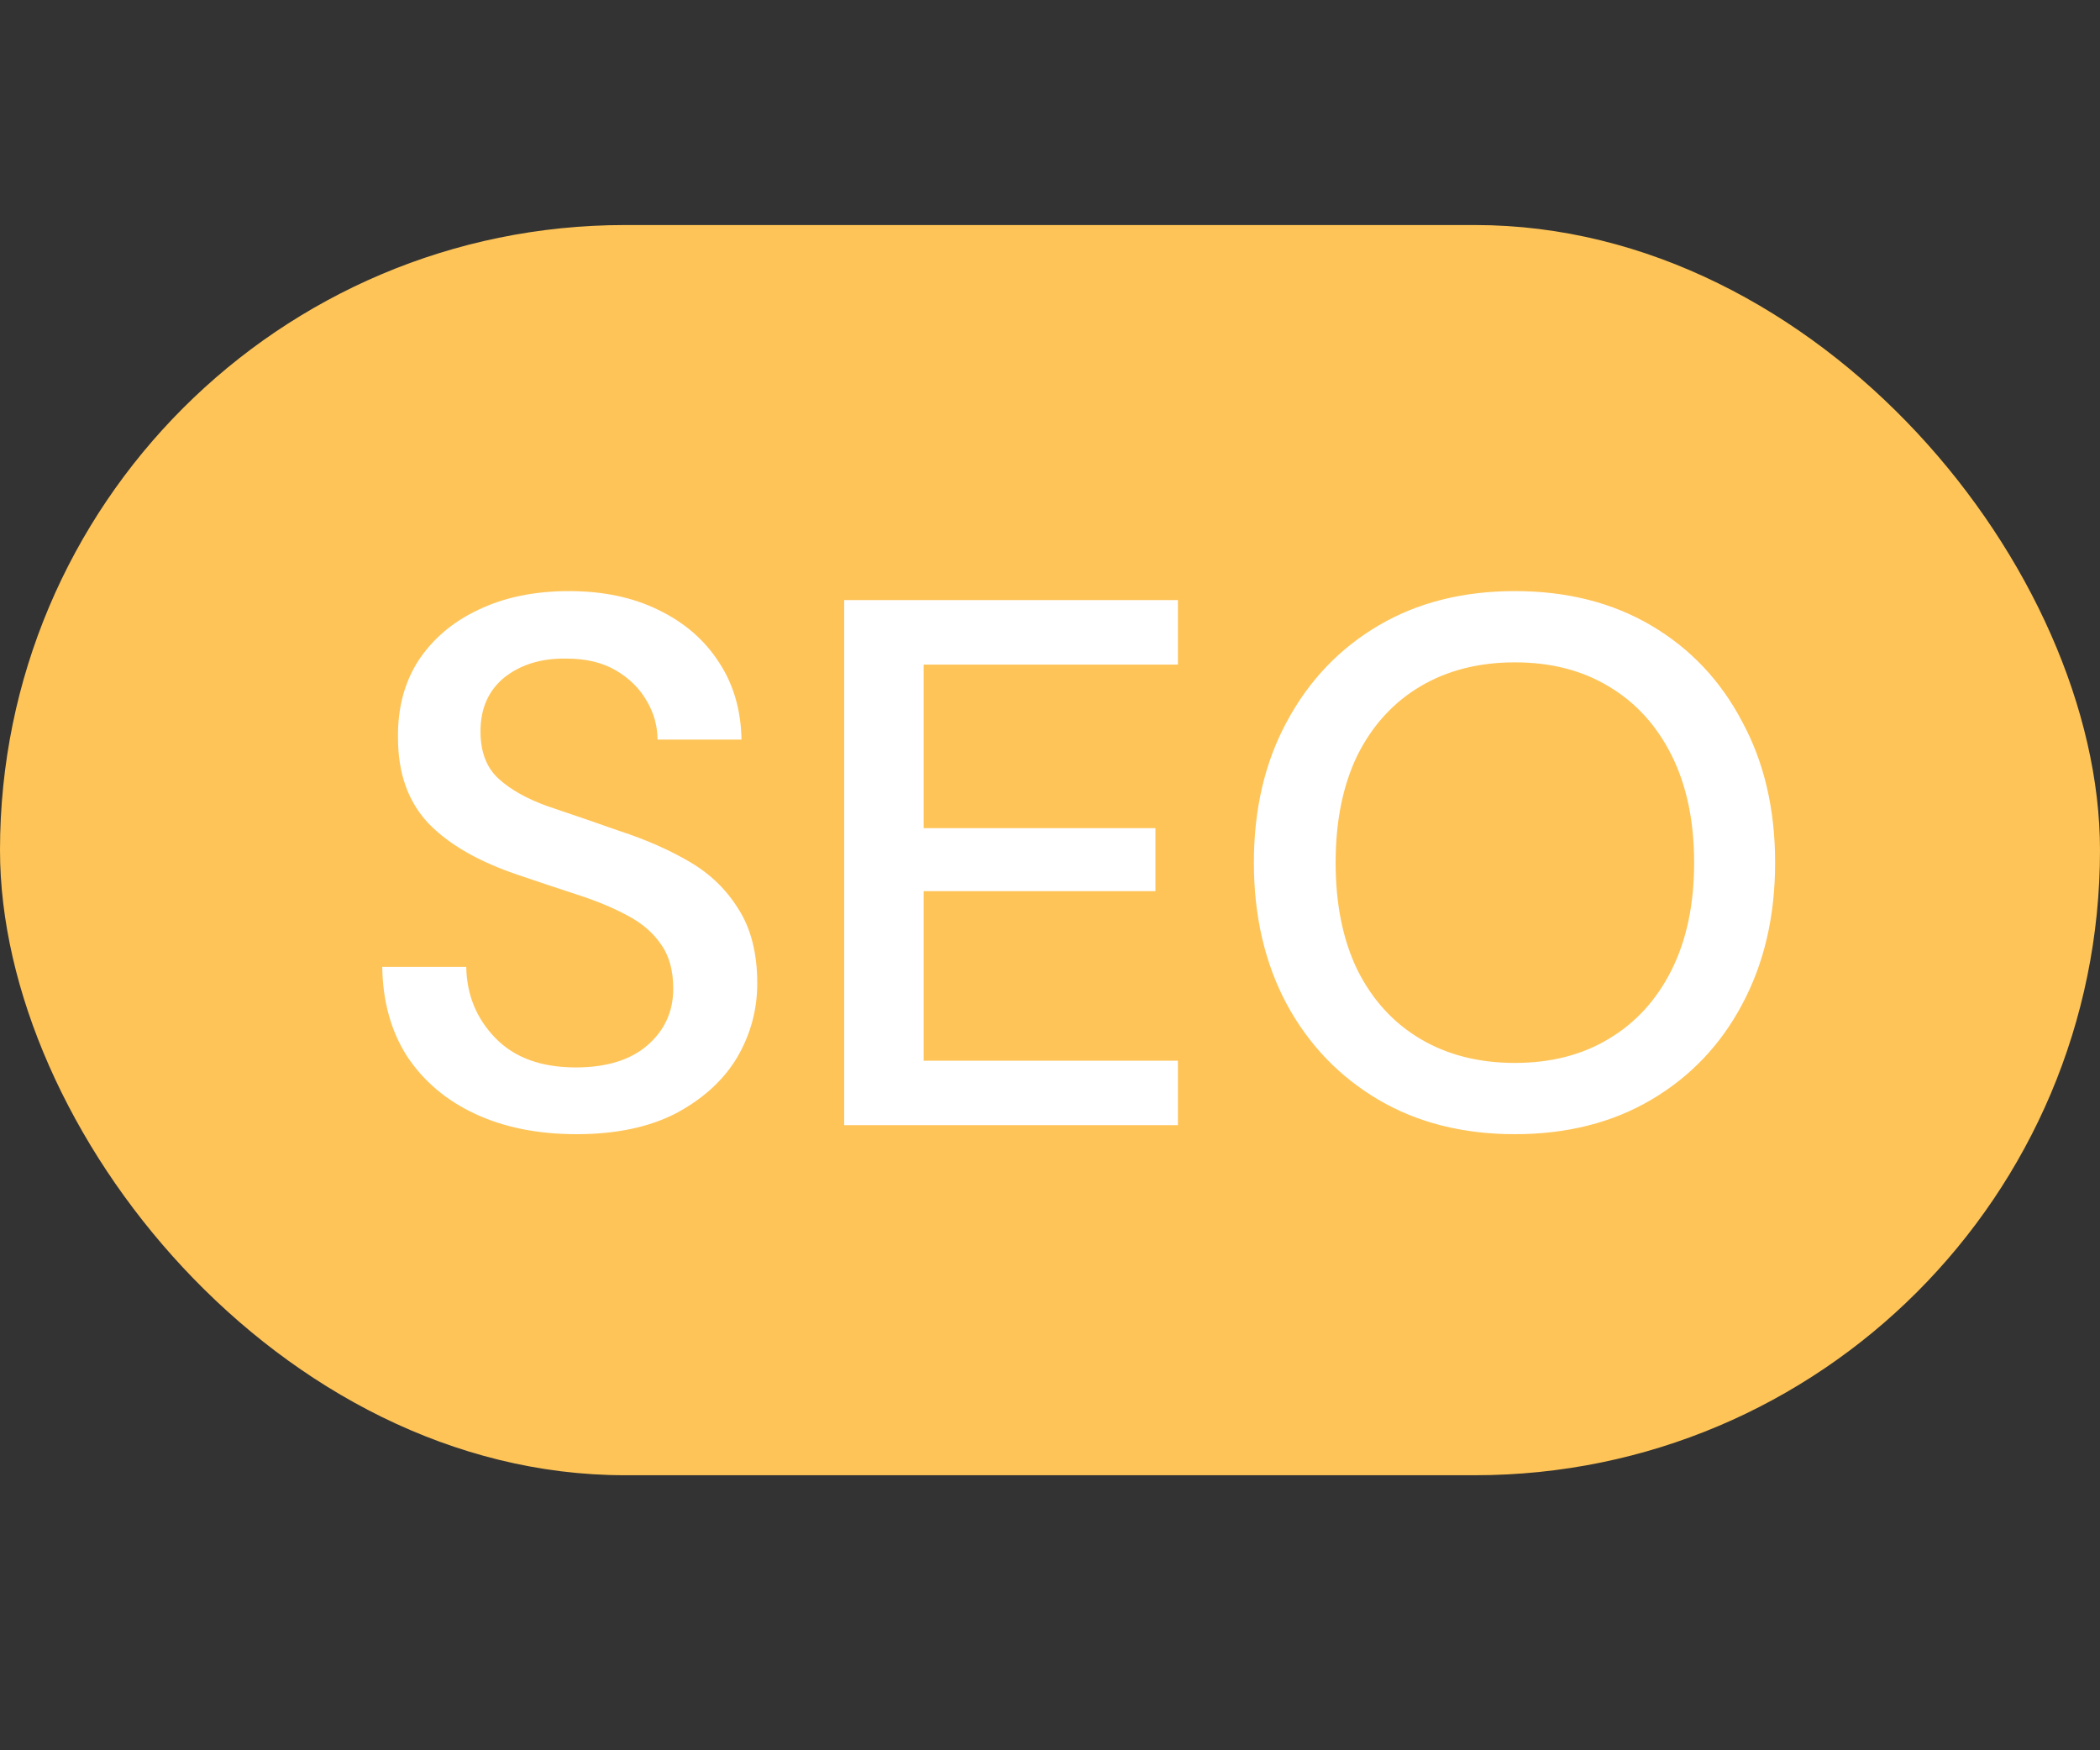
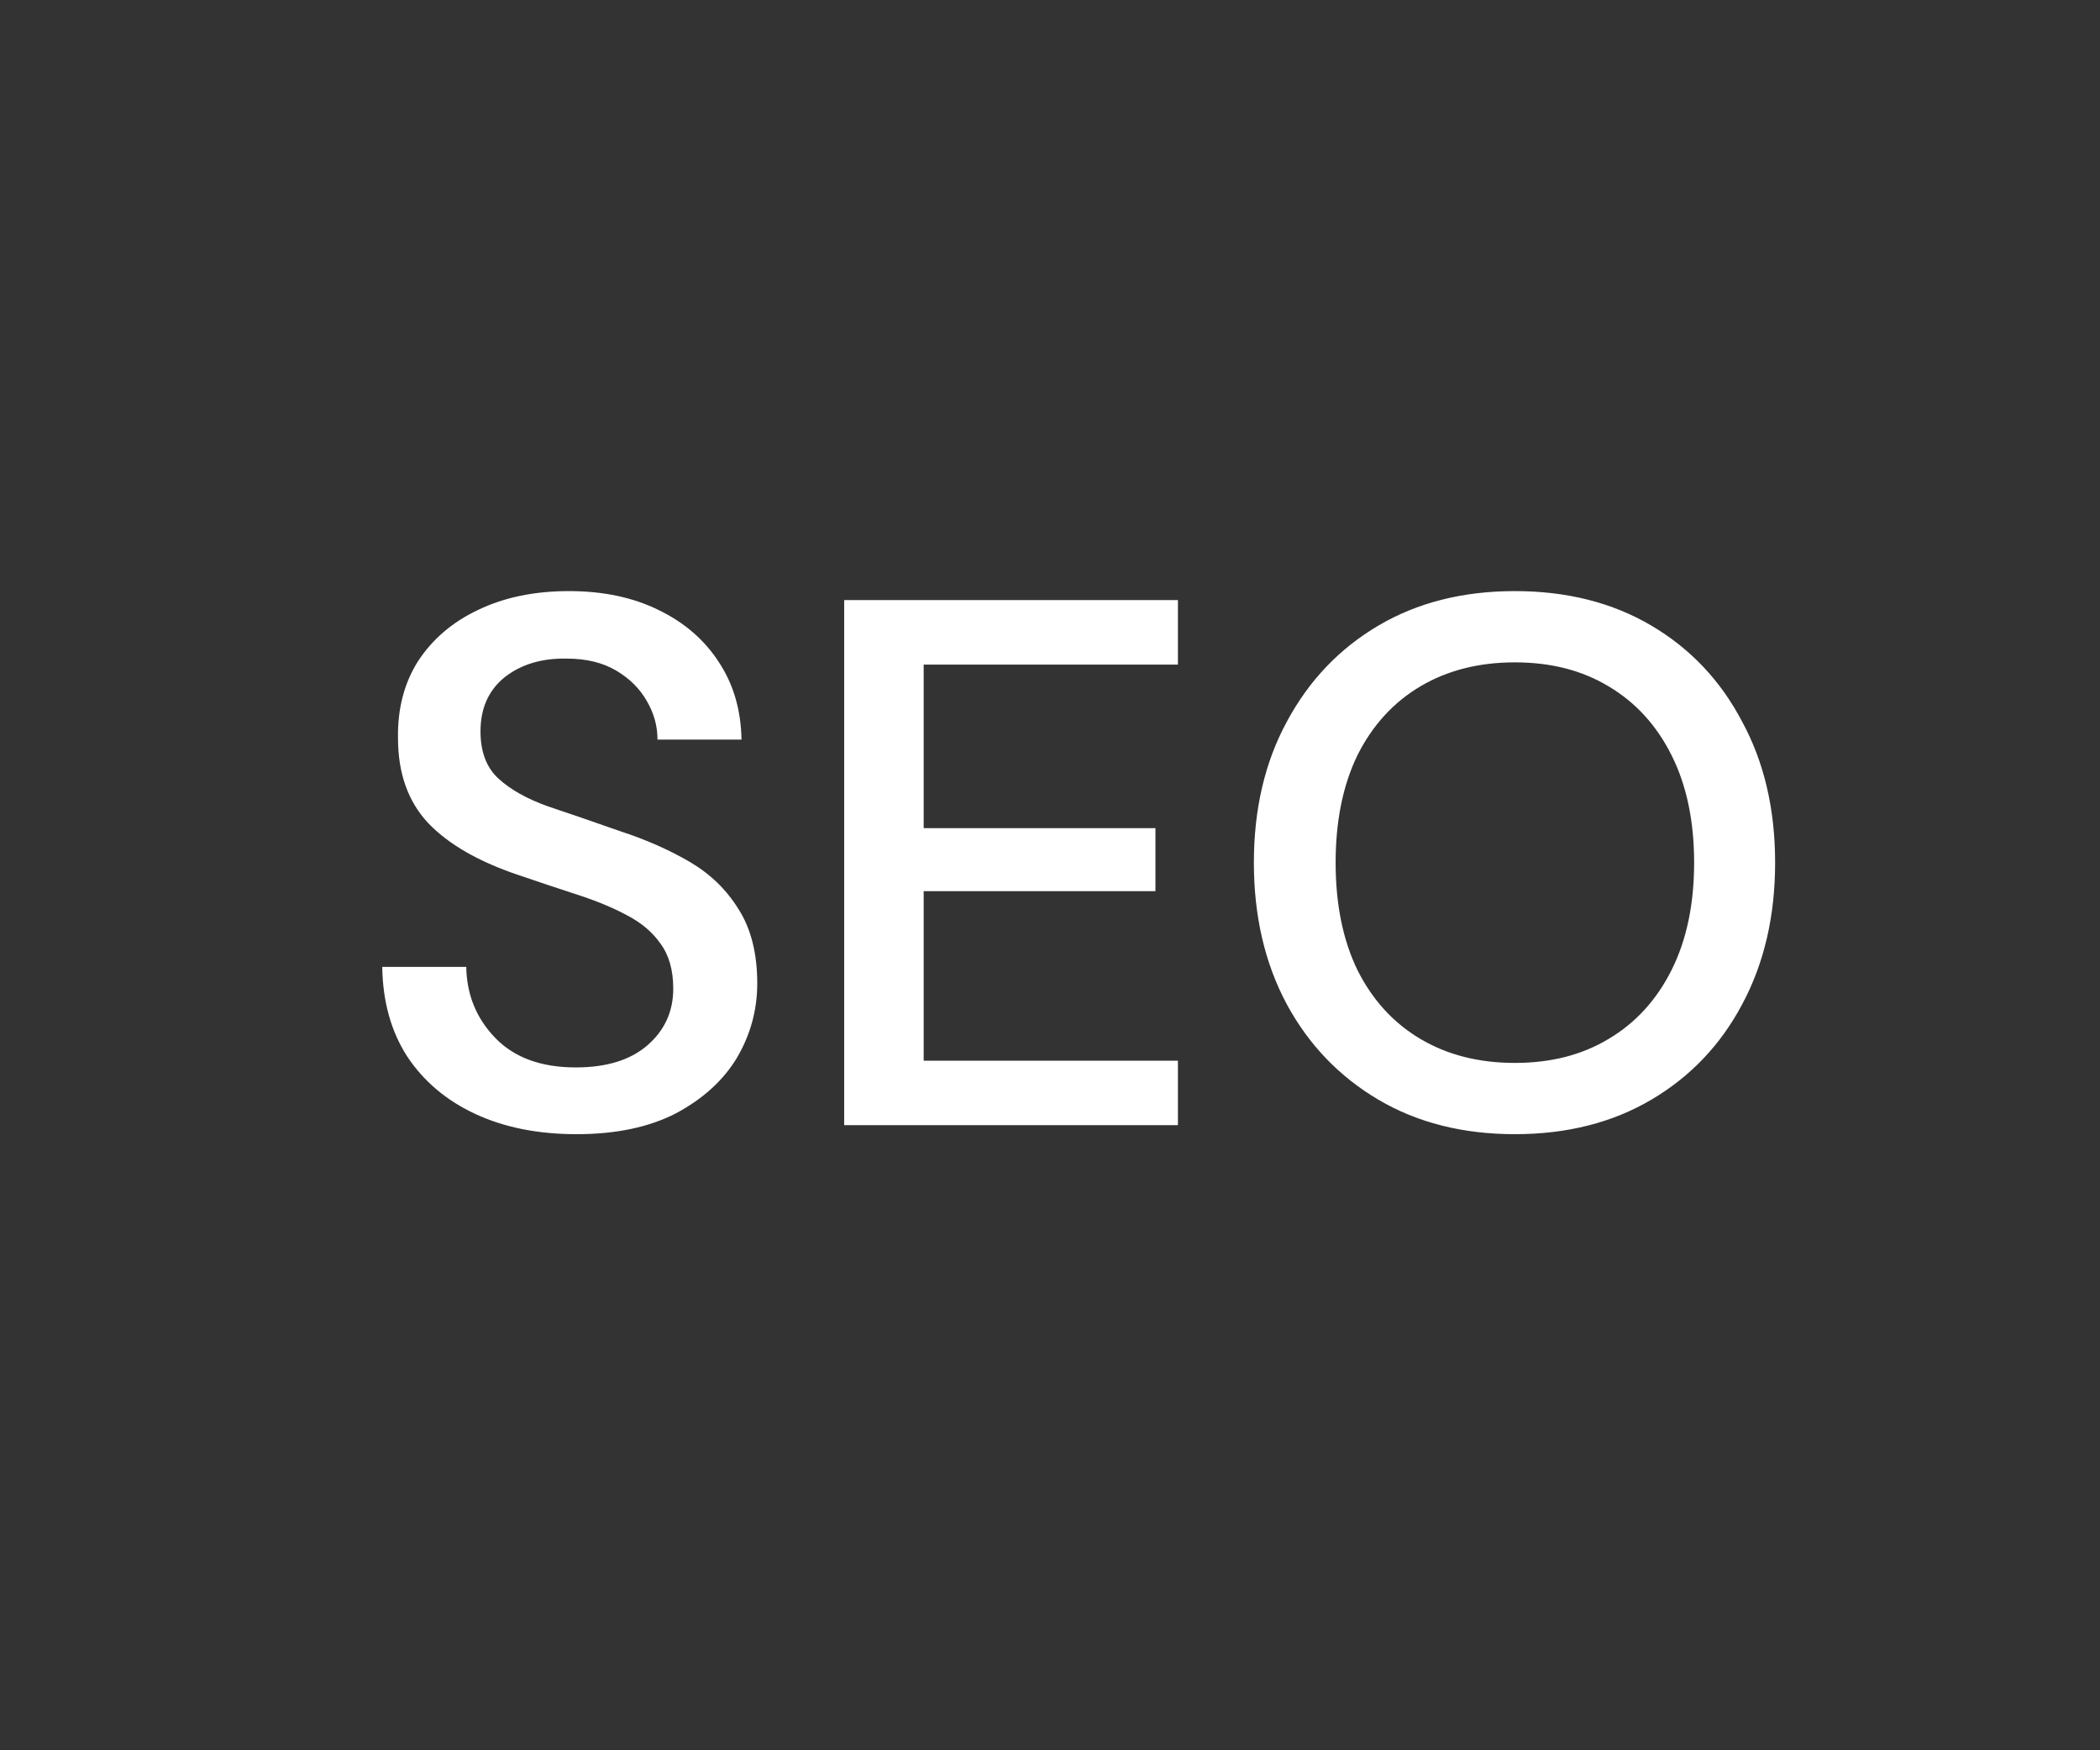
<svg xmlns="http://www.w3.org/2000/svg" width="84" height="70" viewBox="0 0 84 70" fill="none">
  <rect x="0" y="0" width="84" height="70" fill="#333333" stroke="none" />
-   <rect y="9" width="84" height="50" rx="25" fill="#FEC458" />
  <path d="M23.06 45.36C21.52 45.36 20.17 45.09 19.01 44.55C17.85 44.01 16.94 43.24 16.28 42.24C15.64 41.24 15.31 40.05 15.29 38.67H18.65C18.67 39.79 19.06 40.74 19.82 41.52C20.58 42.3 21.65 42.69 23.03 42.69C24.25 42.69 25.2 42.4 25.88 41.82C26.58 41.22 26.93 40.46 26.93 39.54C26.93 38.8 26.76 38.2 26.42 37.74C26.1 37.28 25.65 36.9 25.07 36.6C24.51 36.3 23.86 36.03 23.12 35.79C22.38 35.55 21.6 35.29 20.78 35.01C19.16 34.47 17.94 33.77 17.12 32.91C16.32 32.05 15.92 30.92 15.92 29.52C15.9 28.34 16.17 27.31 16.73 26.43C17.31 25.55 18.11 24.87 19.13 24.39C20.17 23.89 21.38 23.64 22.76 23.64C24.12 23.64 25.31 23.89 26.33 24.39C27.37 24.89 28.18 25.59 28.76 26.49C29.34 27.37 29.64 28.4 29.66 29.58H26.3C26.3 29.04 26.16 28.53 25.88 28.05C25.6 27.55 25.19 27.14 24.65 26.82C24.11 26.5 23.45 26.34 22.67 26.34C21.67 26.32 20.84 26.57 20.18 27.09C19.54 27.61 19.22 28.33 19.22 29.25C19.22 30.07 19.46 30.7 19.94 31.14C20.42 31.58 21.08 31.95 21.92 32.25C22.76 32.53 23.72 32.86 24.8 33.24C25.84 33.58 26.77 33.99 27.59 34.47C28.41 34.95 29.06 35.58 29.54 36.36C30.04 37.14 30.29 38.13 30.29 39.33C30.29 40.39 30.02 41.38 29.48 42.3C28.94 43.2 28.13 43.94 27.05 44.52C25.97 45.08 24.64 45.36 23.06 45.36ZM33.767 45V24H47.117V26.58H36.947V33.12H46.217V35.64H36.947V42.42H47.117V45H33.767ZM60.595 45.36C58.515 45.36 56.695 44.9 55.135 43.98C53.575 43.06 52.355 41.79 51.475 40.17C50.595 38.53 50.155 36.64 50.155 34.5C50.155 32.36 50.595 30.48 51.475 28.86C52.355 27.22 53.575 25.94 55.135 25.02C56.695 24.1 58.515 23.64 60.595 23.64C62.675 23.64 64.495 24.1 66.055 25.02C67.615 25.94 68.825 27.22 69.685 28.86C70.565 30.48 71.005 32.36 71.005 34.5C71.005 36.64 70.565 38.53 69.685 40.17C68.825 41.79 67.615 43.06 66.055 43.98C64.495 44.9 62.675 45.36 60.595 45.36ZM60.595 42.51C62.035 42.51 63.285 42.19 64.345 41.55C65.425 40.91 66.265 39.99 66.865 38.79C67.465 37.59 67.765 36.16 67.765 34.5C67.765 32.84 67.465 31.41 66.865 30.21C66.265 29.01 65.425 28.09 64.345 27.45C63.285 26.81 62.035 26.49 60.595 26.49C59.155 26.49 57.895 26.81 56.815 27.45C55.735 28.09 54.895 29.01 54.295 30.21C53.715 31.41 53.425 32.84 53.425 34.5C53.425 36.16 53.715 37.59 54.295 38.79C54.895 39.99 55.735 40.91 56.815 41.55C57.895 42.19 59.155 42.51 60.595 42.51Z" fill="white" />
</svg>